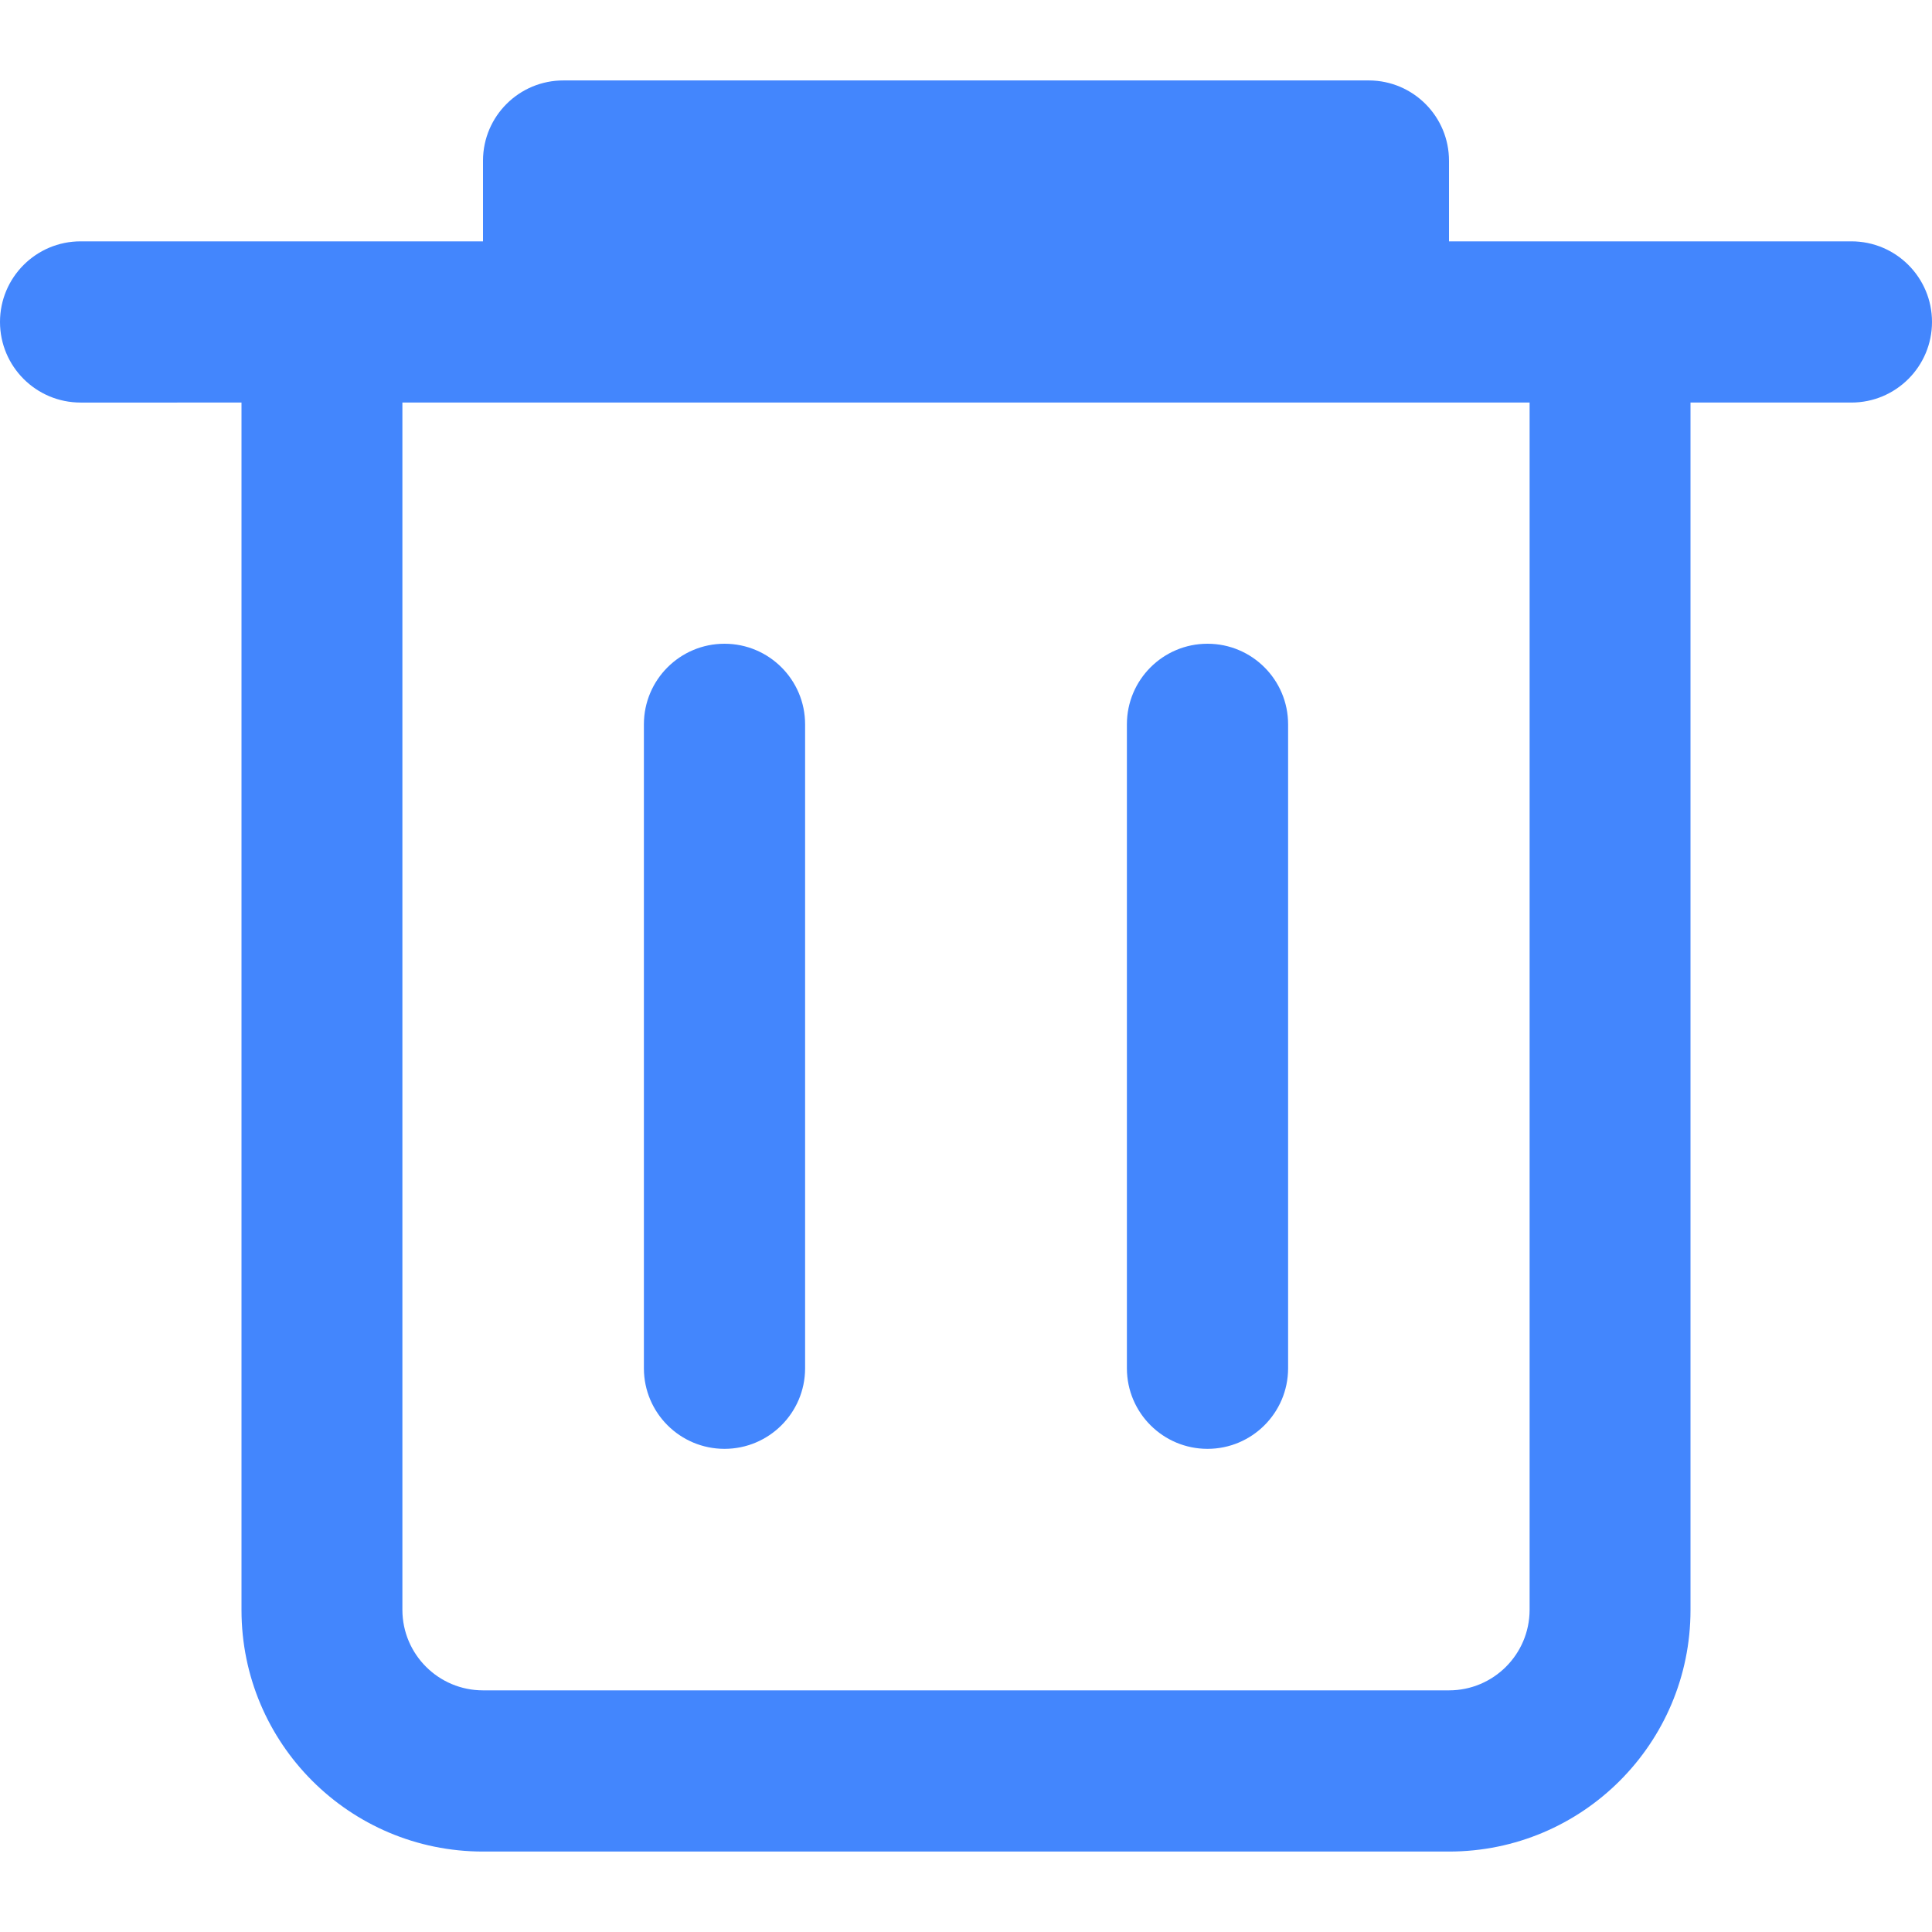
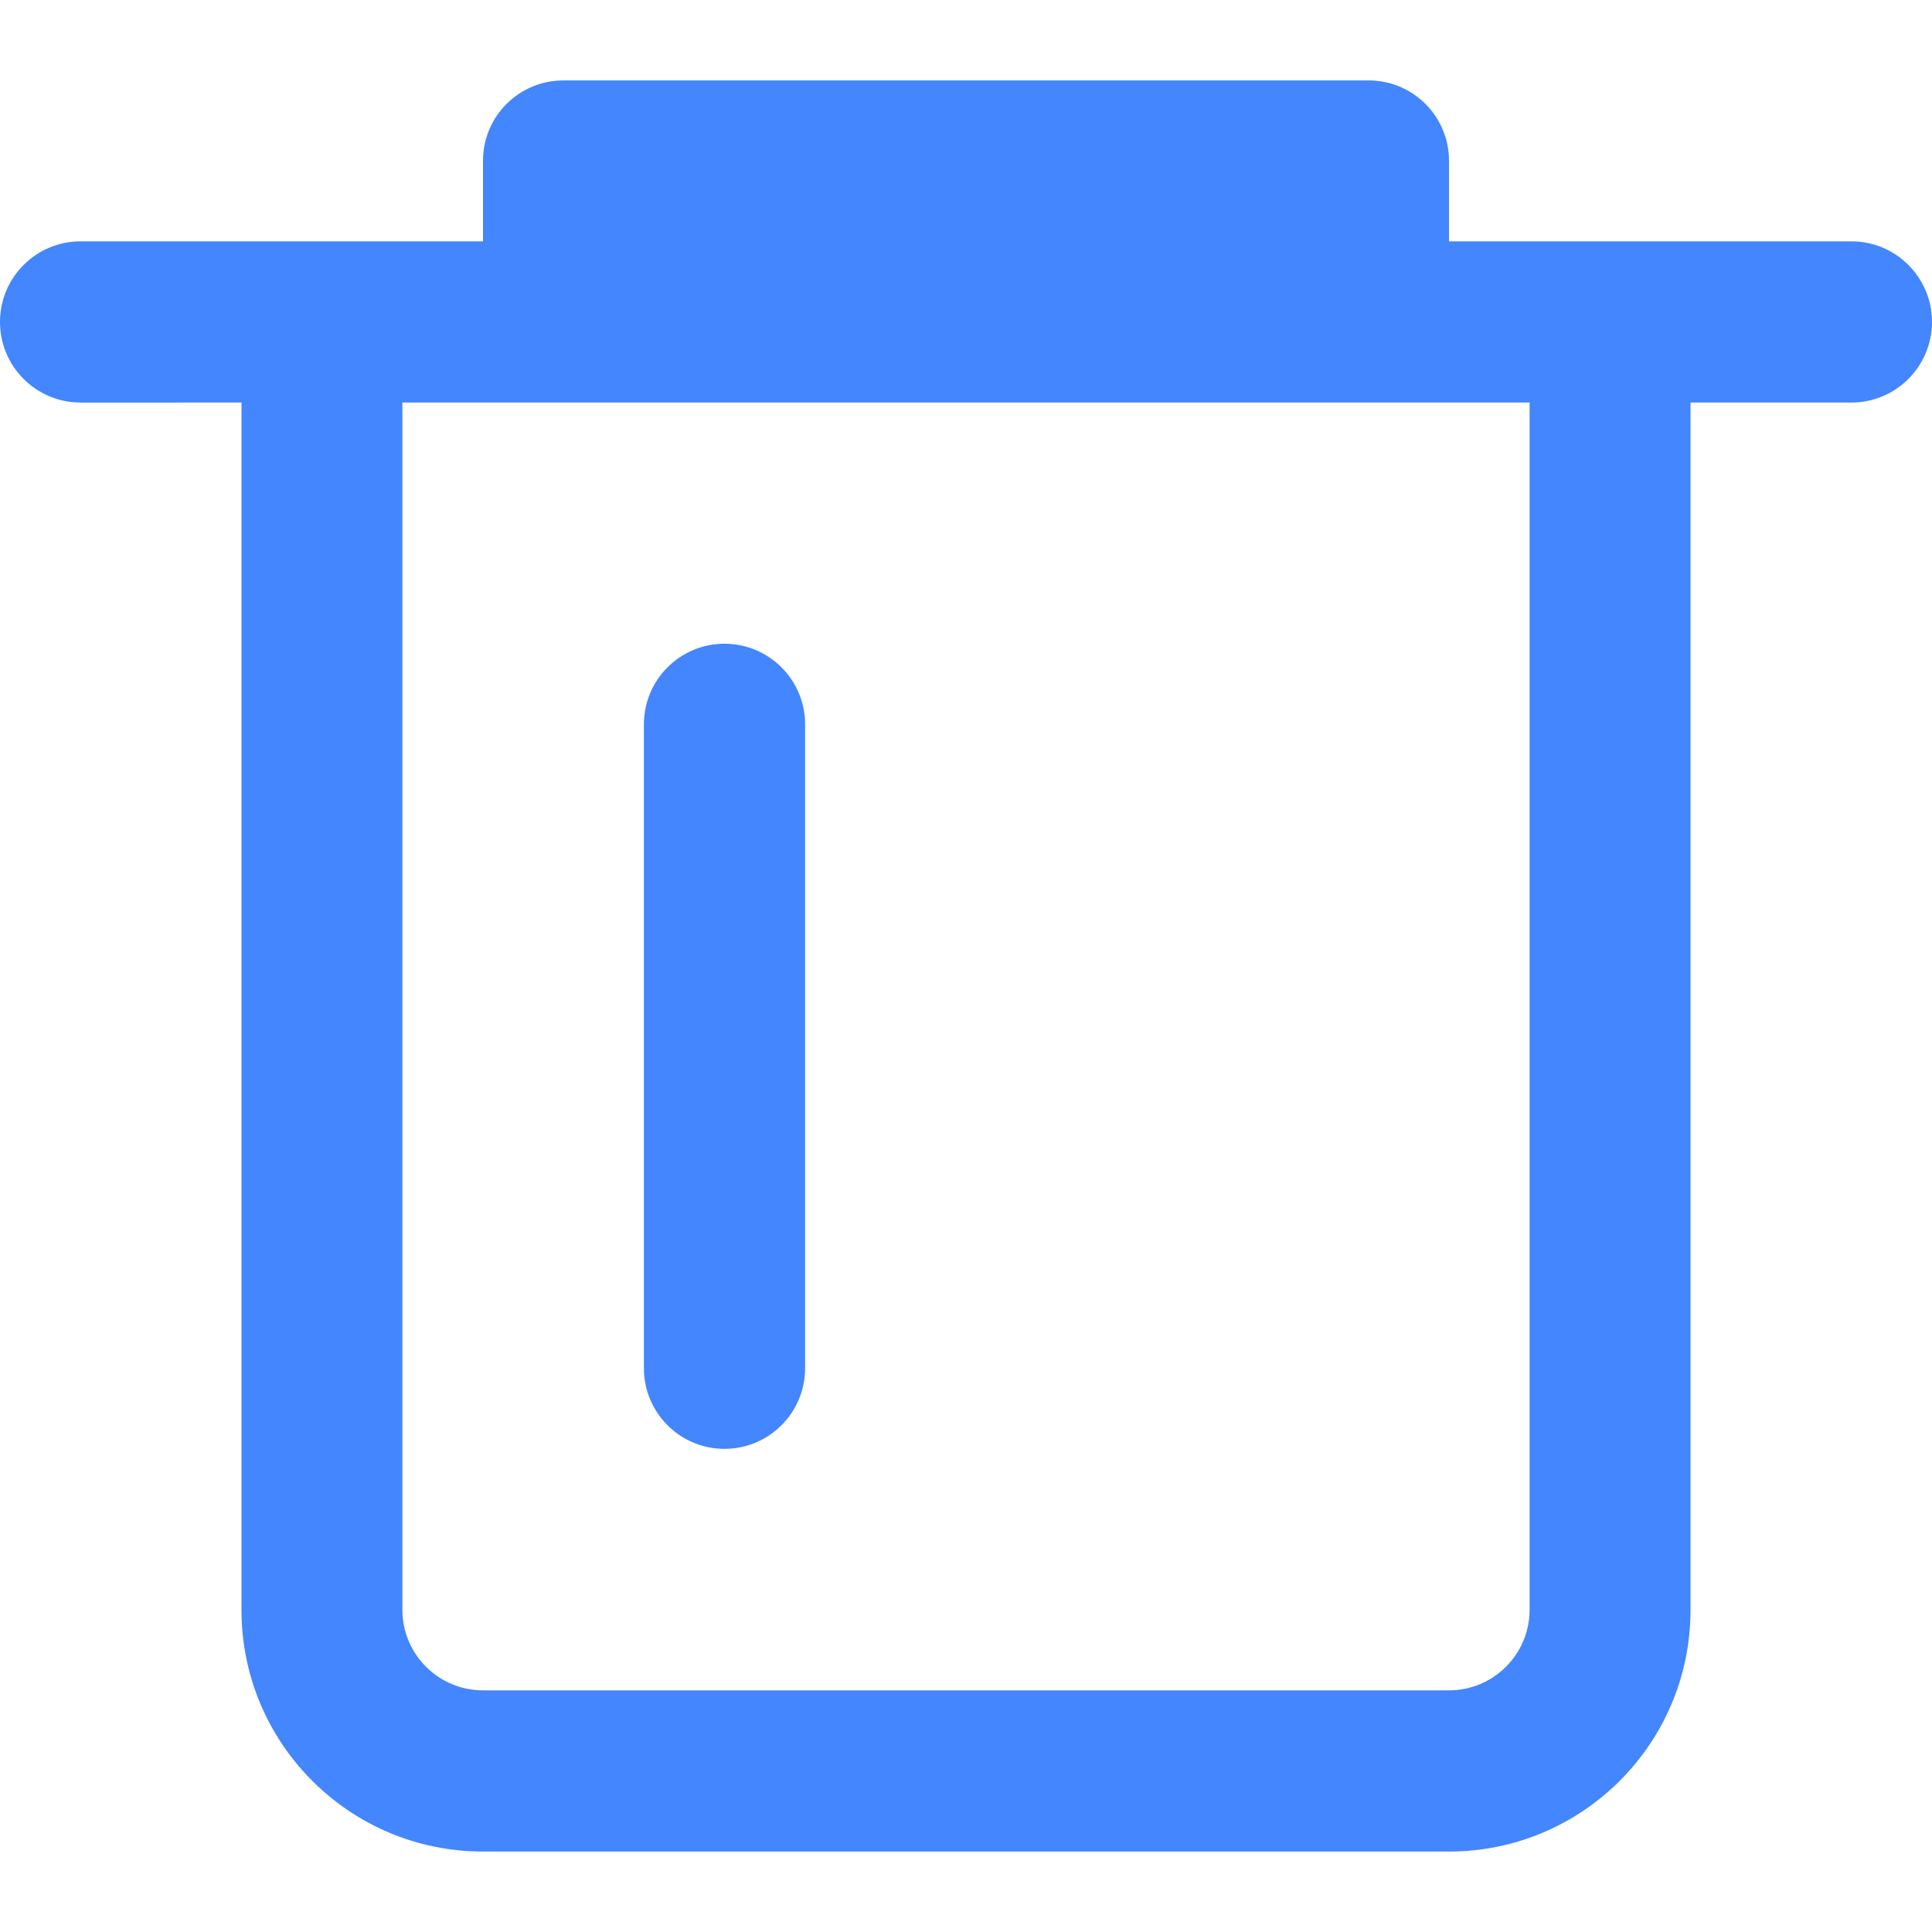
<svg xmlns="http://www.w3.org/2000/svg" version="1.1" id="Layer_1" x="0px" y="0px" width="200px" height="200px" viewBox="0 0 200 200" enable-background="new 0 0 200 200" xml:space="preserve">
  <title>Asset 25</title>
  <g id="Layer_2">
    <g id="Layer_1-2">
      <path fill="#4386FD" d="M191.656,24.984H150v-8.313c0.018-4.591-3.689-8.327-8.281-8.344c-0.021,0-0.041,0-0.063,0H58.344    c-4.591-0.017-8.327,3.69-8.344,8.281c0,0.021,0,0.042,0,0.063v8.313H8.344C3.736,24.984,0,28.72,0,33.328    c0,4.608,3.736,8.344,8.344,8.344H25v125c0,13.807,11.193,25,25,25h100c13.807,0,25-11.193,25-25v-125h16.656    c4.607,0,8.344-3.736,8.344-8.344C200,28.72,196.264,24.984,191.656,24.984L191.656,24.984z M158.344,166.672    c-0.018,4.596-3.748,8.313-8.344,8.313H50c-4.596,0-8.327-3.717-8.344-8.313v-125h116.688V166.672z" />
      <path fill="#4386FD" d="M75,149.984c4.596,0,8.327-3.717,8.344-8.313V74.984c0-4.608-3.736-8.344-8.344-8.344    s-8.344,3.736-8.344,8.344v66.688C66.673,146.268,70.404,149.984,75,149.984z" />
-       <path fill="#4386FD" d="M125,149.984c4.596,0,8.326-3.717,8.344-8.313V74.984c0-4.608-3.736-8.344-8.344-8.344    s-8.344,3.736-8.344,8.344v66.688C116.674,146.268,120.404,149.984,125,149.984z" />
    </g>
  </g>
</svg>